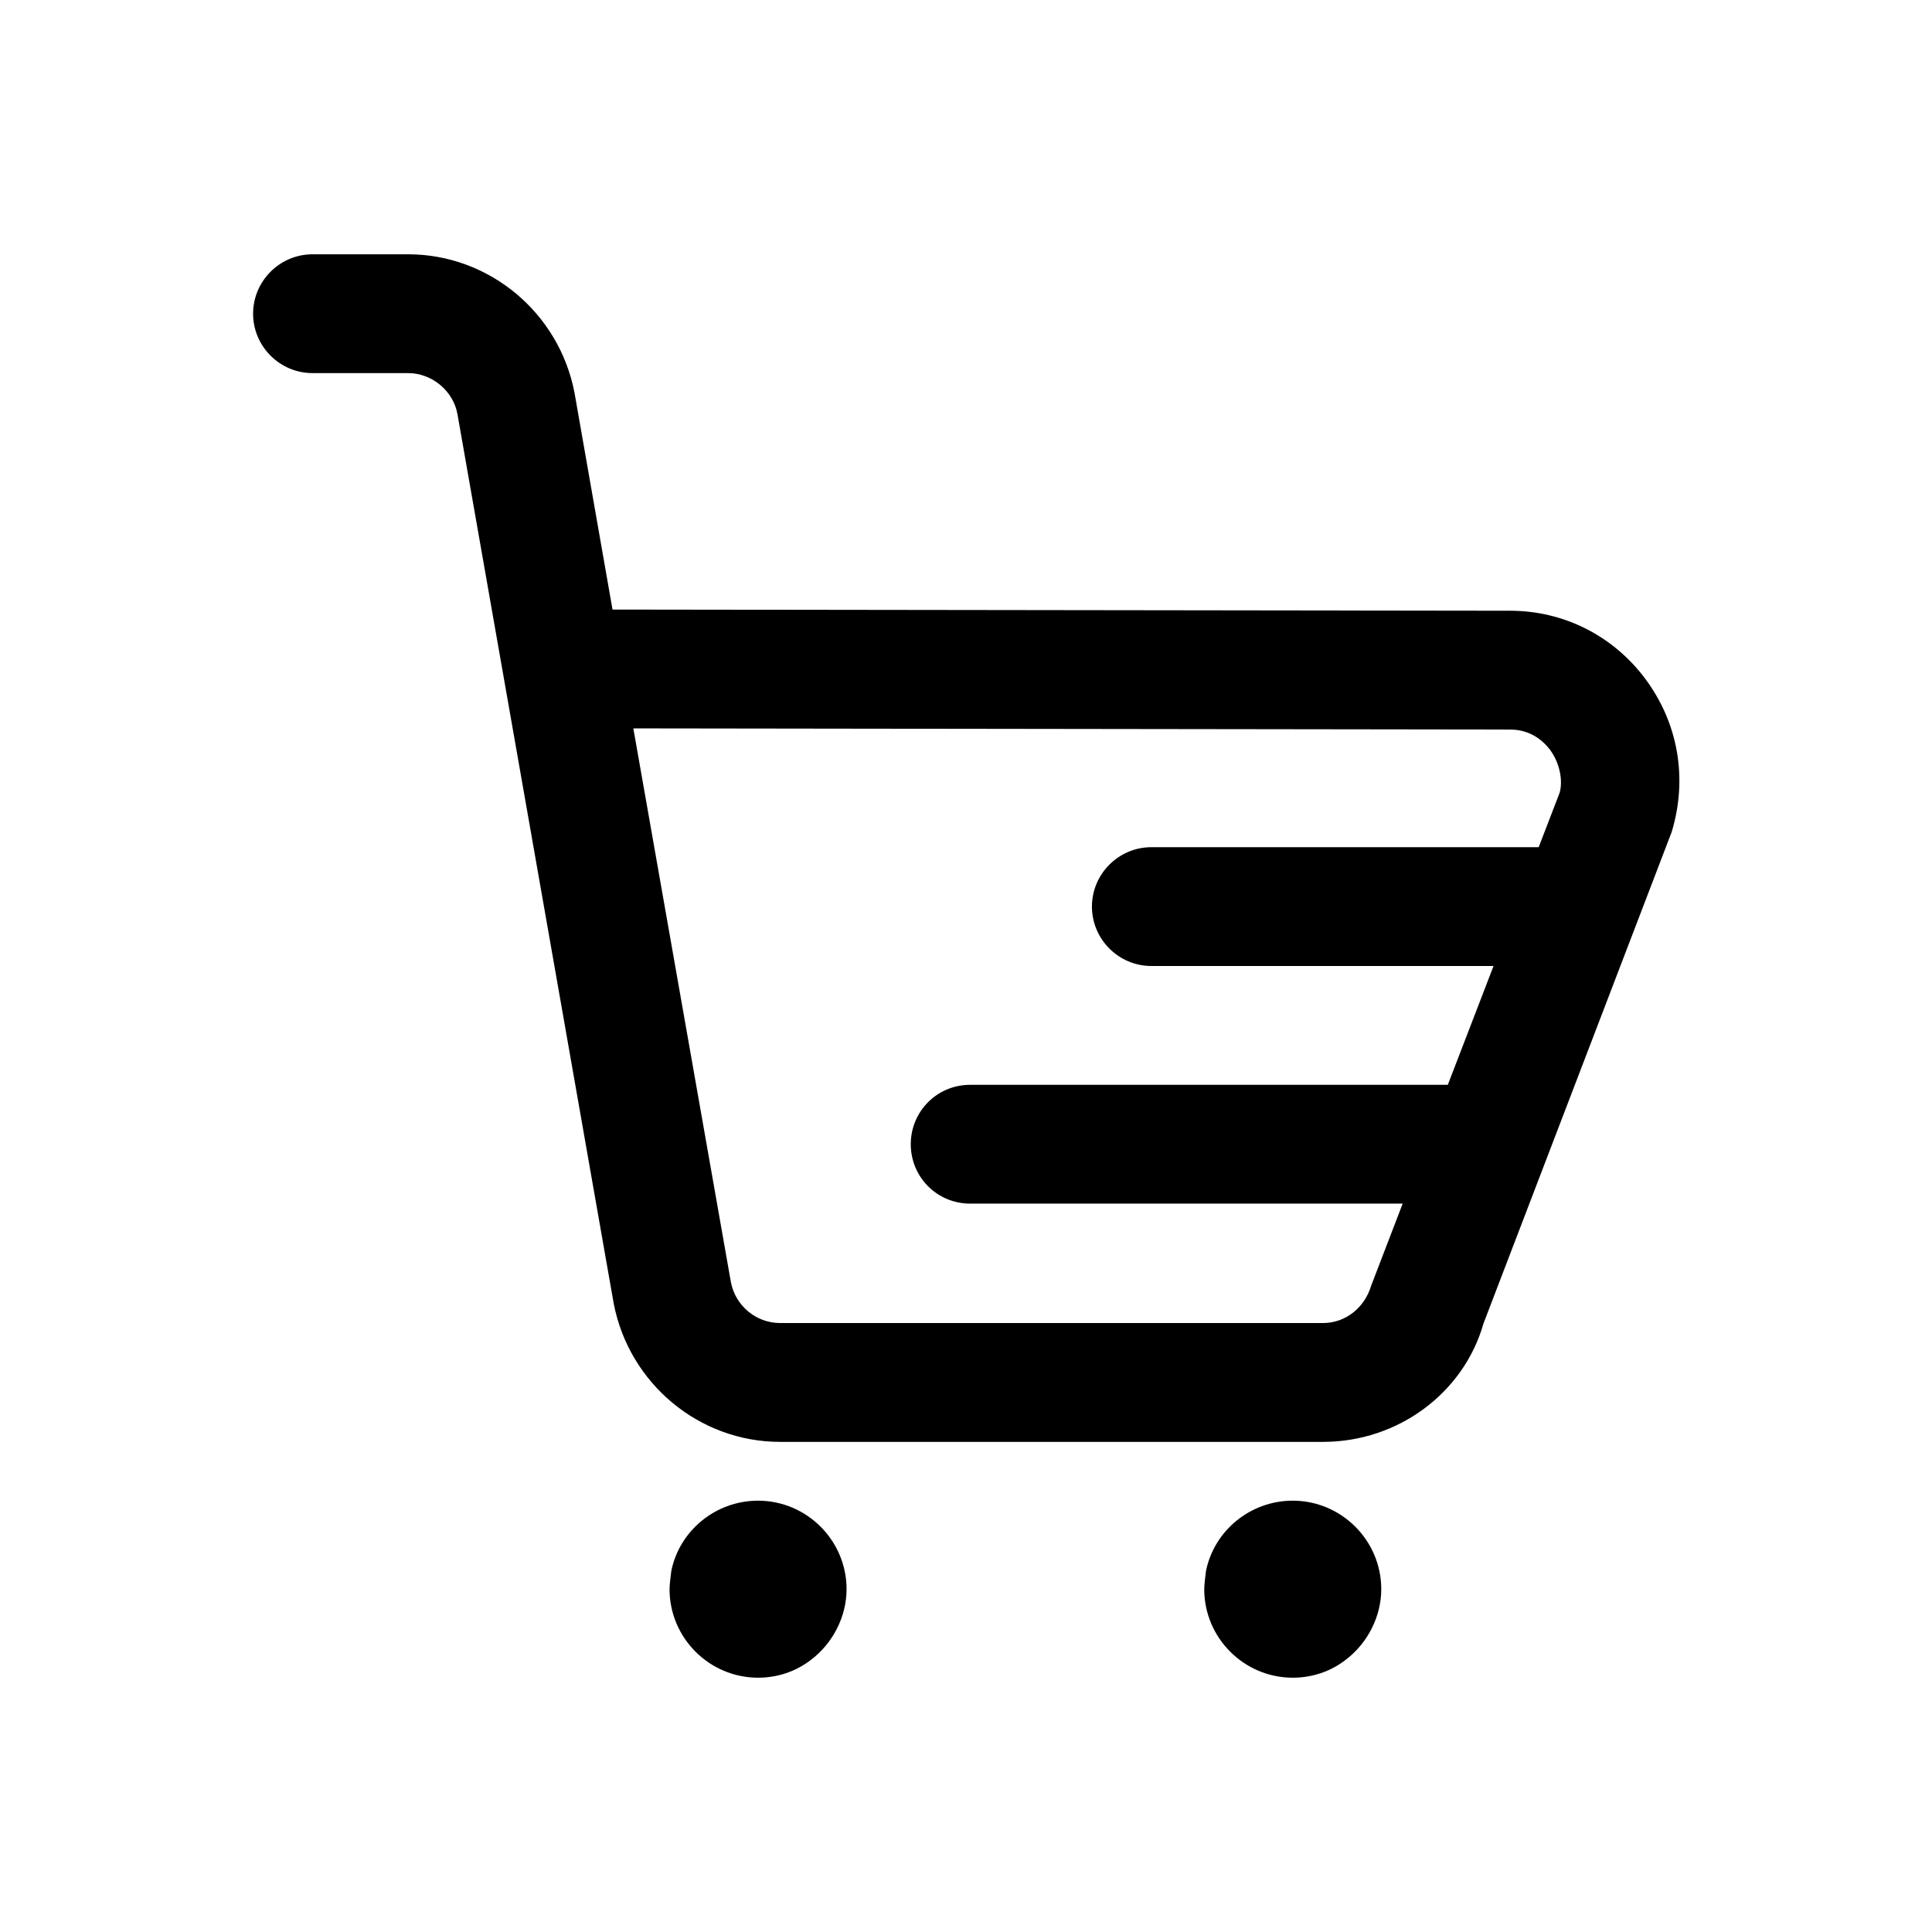
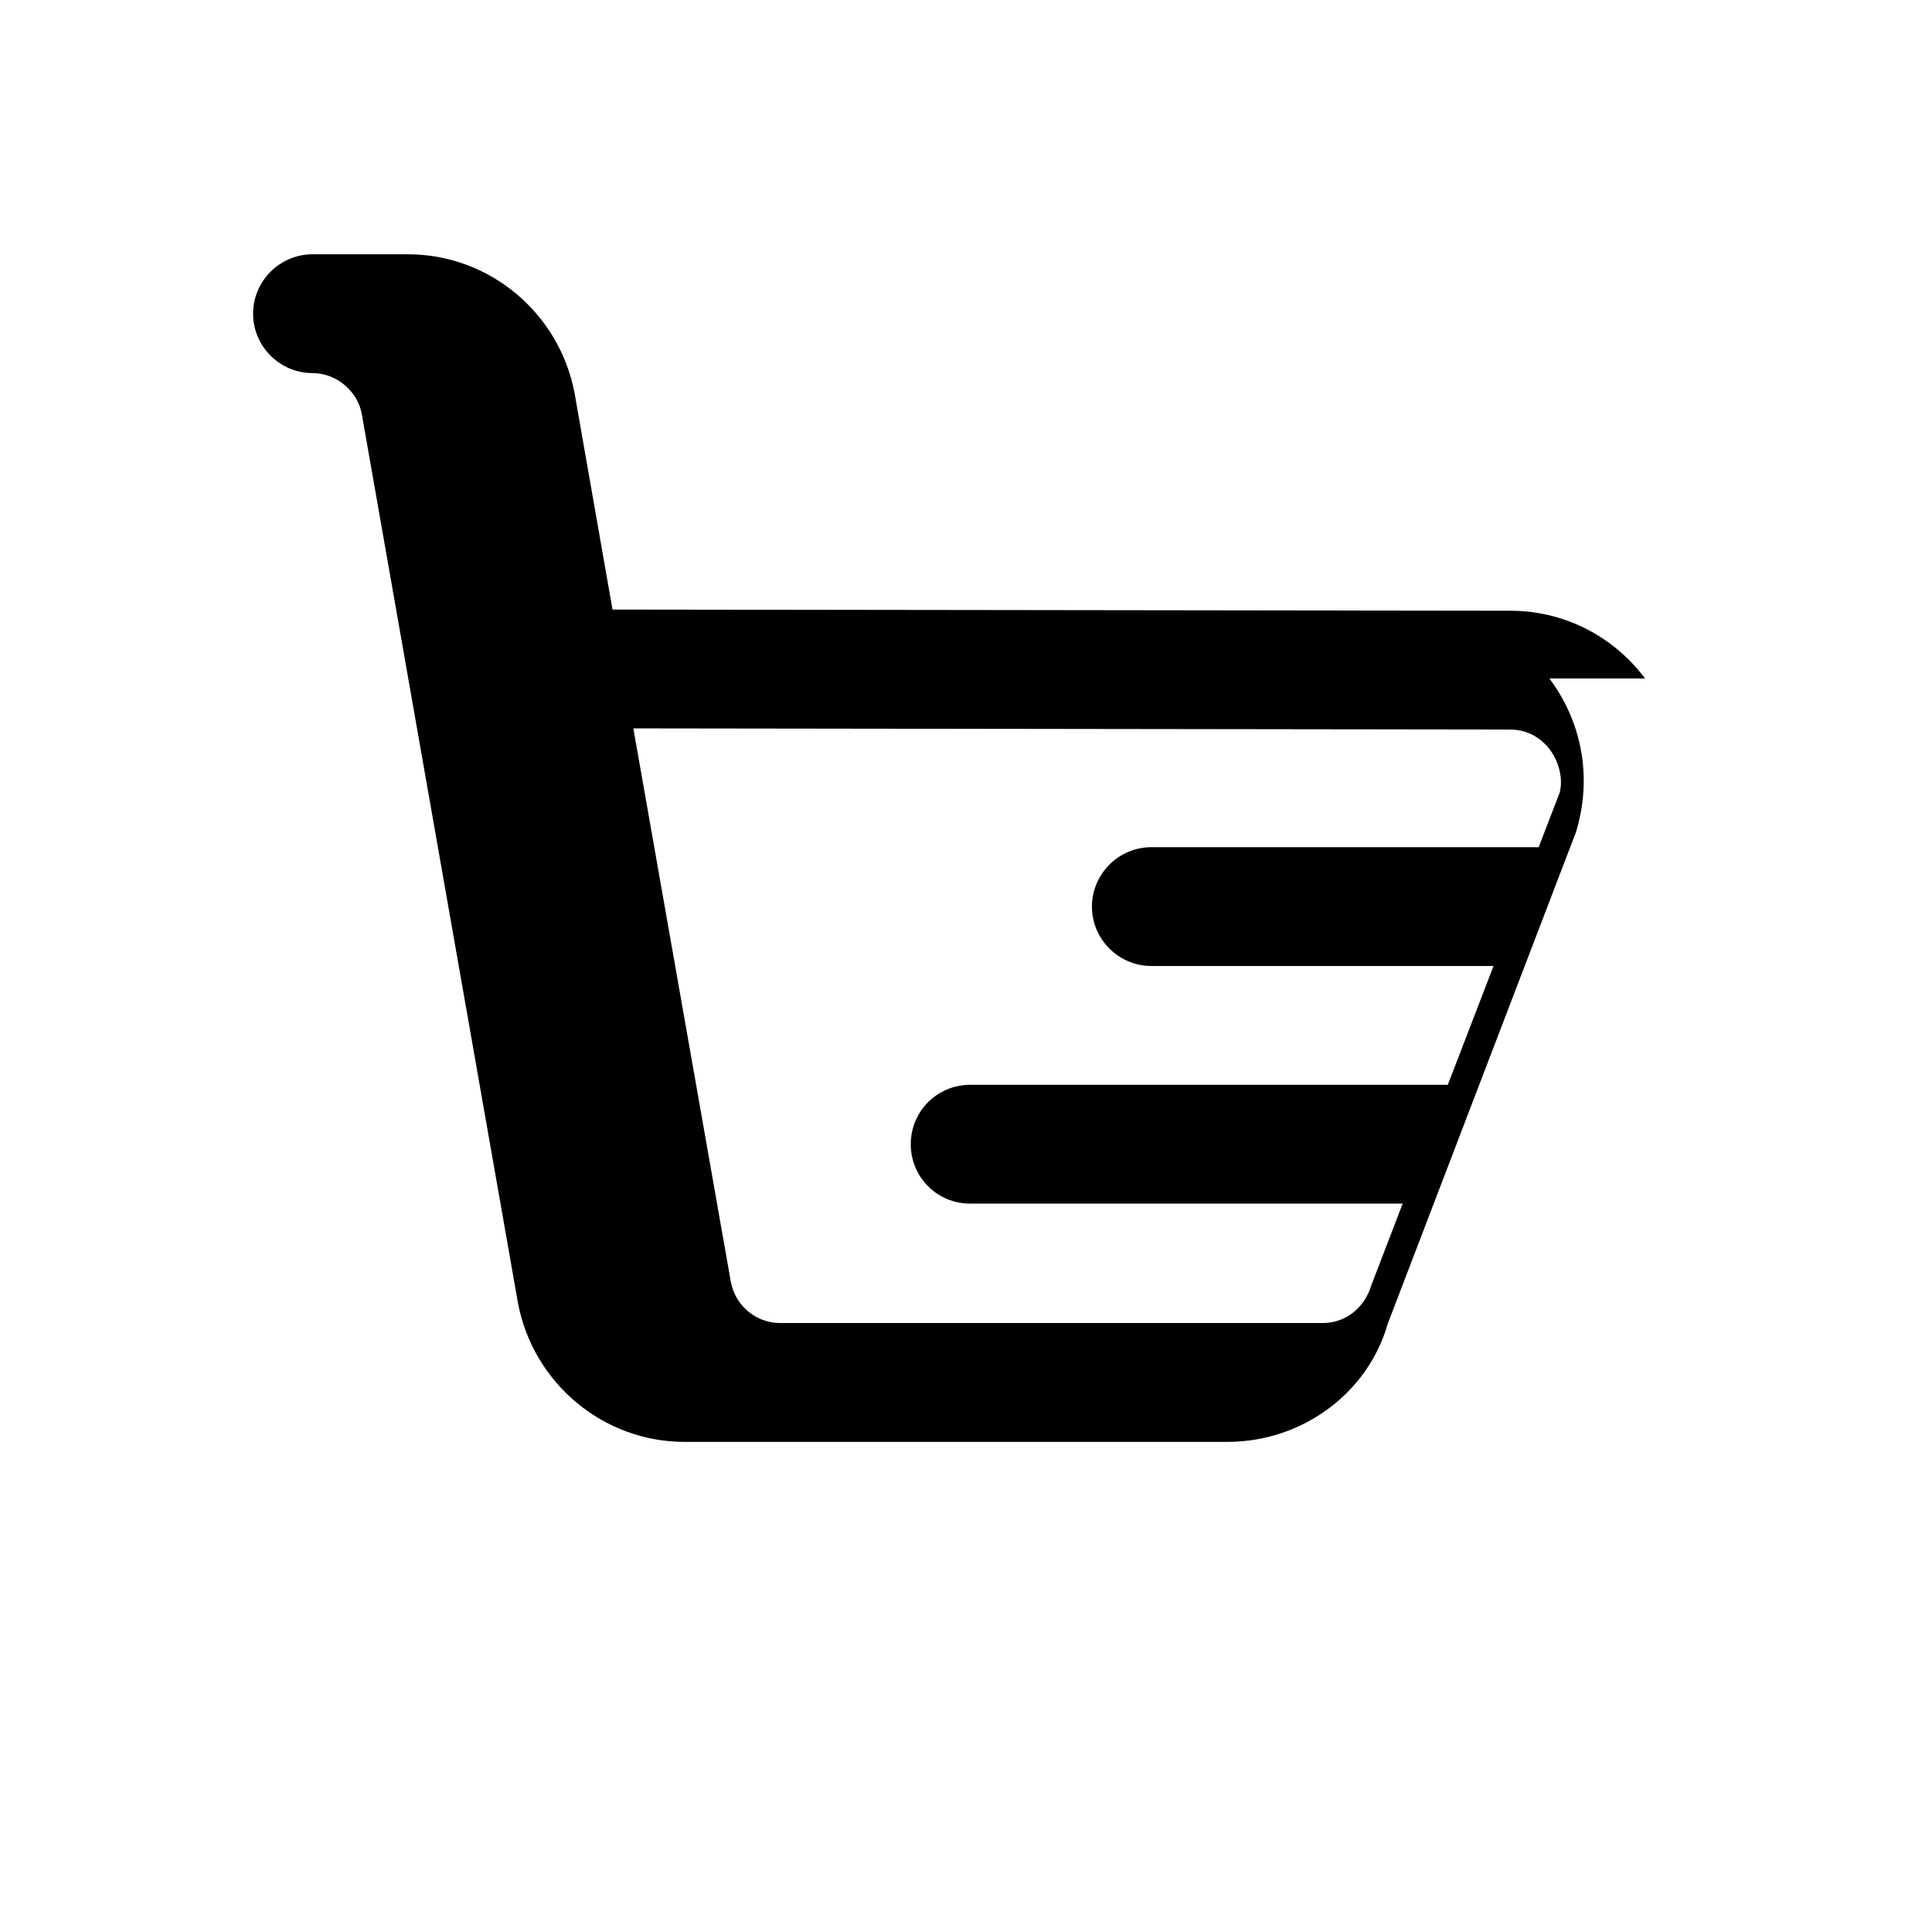
<svg xmlns="http://www.w3.org/2000/svg" fill="#000000" width="800px" height="800px" version="1.1" viewBox="144 144 512 512">
  <g>
-     <path d="m510.05 565.15c0 7.242-3.621 14.328-9.445 18.734-4.094 3.148-8.973 4.723-14.012 4.723-12.91 0-23.457-10.547-23.457-23.457 0-1.102 0.316-3.777 0.473-4.879 2.199-10.707 11.805-18.578 22.98-18.578 12.91 0 23.461 10.547 23.461 23.457z" />
-     <path d="m368.35 565.15c0 7.242-3.621 14.328-9.445 18.734-4.094 3.148-8.973 4.723-14.012 4.723-12.91 0-23.457-10.547-23.457-23.457 0-1.102 0.316-3.777 0.473-4.879 2.203-10.707 11.805-18.578 22.984-18.578 12.91 0 23.457 10.547 23.457 23.457z" />
-     <path d="m579.95 323.8c-8.5-11.336-21.57-17.949-35.738-17.949l-237.89-0.312-10.074-57.465c-4.094-21.258-22.672-36.684-44.086-36.684h-25.348c-8.66 0-15.742 7.086-15.742 15.742 0 8.66 7.086 15.742 15.742 15.742h25.348c6.297 0 11.965 4.723 13.066 10.863l41.406 235.69c4.094 21.254 22.672 36.684 44.082 36.684h143.9c19.996 0 37.312-13.066 42.508-31.332l49.91-130.36c4.254-14.168 1.734-28.809-7.082-40.617zm-22.672 30.387-5.512 14.328h-102.65c-8.66 0-15.742 7.086-15.742 15.742 0 8.66 7.086 15.742 15.742 15.742h90.688l-12.121 31.488h-126.58c-8.816 0-15.742 7.086-15.742 15.742 0 8.66 6.926 15.742 15.742 15.742h114.62l-8.344 21.727c-1.73 5.824-6.769 9.918-12.754 9.918h-143.9c-6.453 0-11.965-4.723-13.066-11.02l-25.82-146.57 232.38 0.312c5.668 0 8.973 3.305 10.547 5.352 2.676 3.625 3.465 8.348 2.519 11.496z" />
+     <path d="m579.95 323.8c-8.5-11.336-21.57-17.949-35.738-17.949l-237.89-0.312-10.074-57.465c-4.094-21.258-22.672-36.684-44.086-36.684h-25.348c-8.66 0-15.742 7.086-15.742 15.742 0 8.66 7.086 15.742 15.742 15.742c6.297 0 11.965 4.723 13.066 10.863l41.406 235.69c4.094 21.254 22.672 36.684 44.082 36.684h143.9c19.996 0 37.312-13.066 42.508-31.332l49.91-130.36c4.254-14.168 1.734-28.809-7.082-40.617zm-22.672 30.387-5.512 14.328h-102.65c-8.66 0-15.742 7.086-15.742 15.742 0 8.66 7.086 15.742 15.742 15.742h90.688l-12.121 31.488h-126.58c-8.816 0-15.742 7.086-15.742 15.742 0 8.66 6.926 15.742 15.742 15.742h114.62l-8.344 21.727c-1.73 5.824-6.769 9.918-12.754 9.918h-143.9c-6.453 0-11.965-4.723-13.066-11.02l-25.82-146.57 232.38 0.312c5.668 0 8.973 3.305 10.547 5.352 2.676 3.625 3.465 8.348 2.519 11.496z" />
  </g>
</svg>